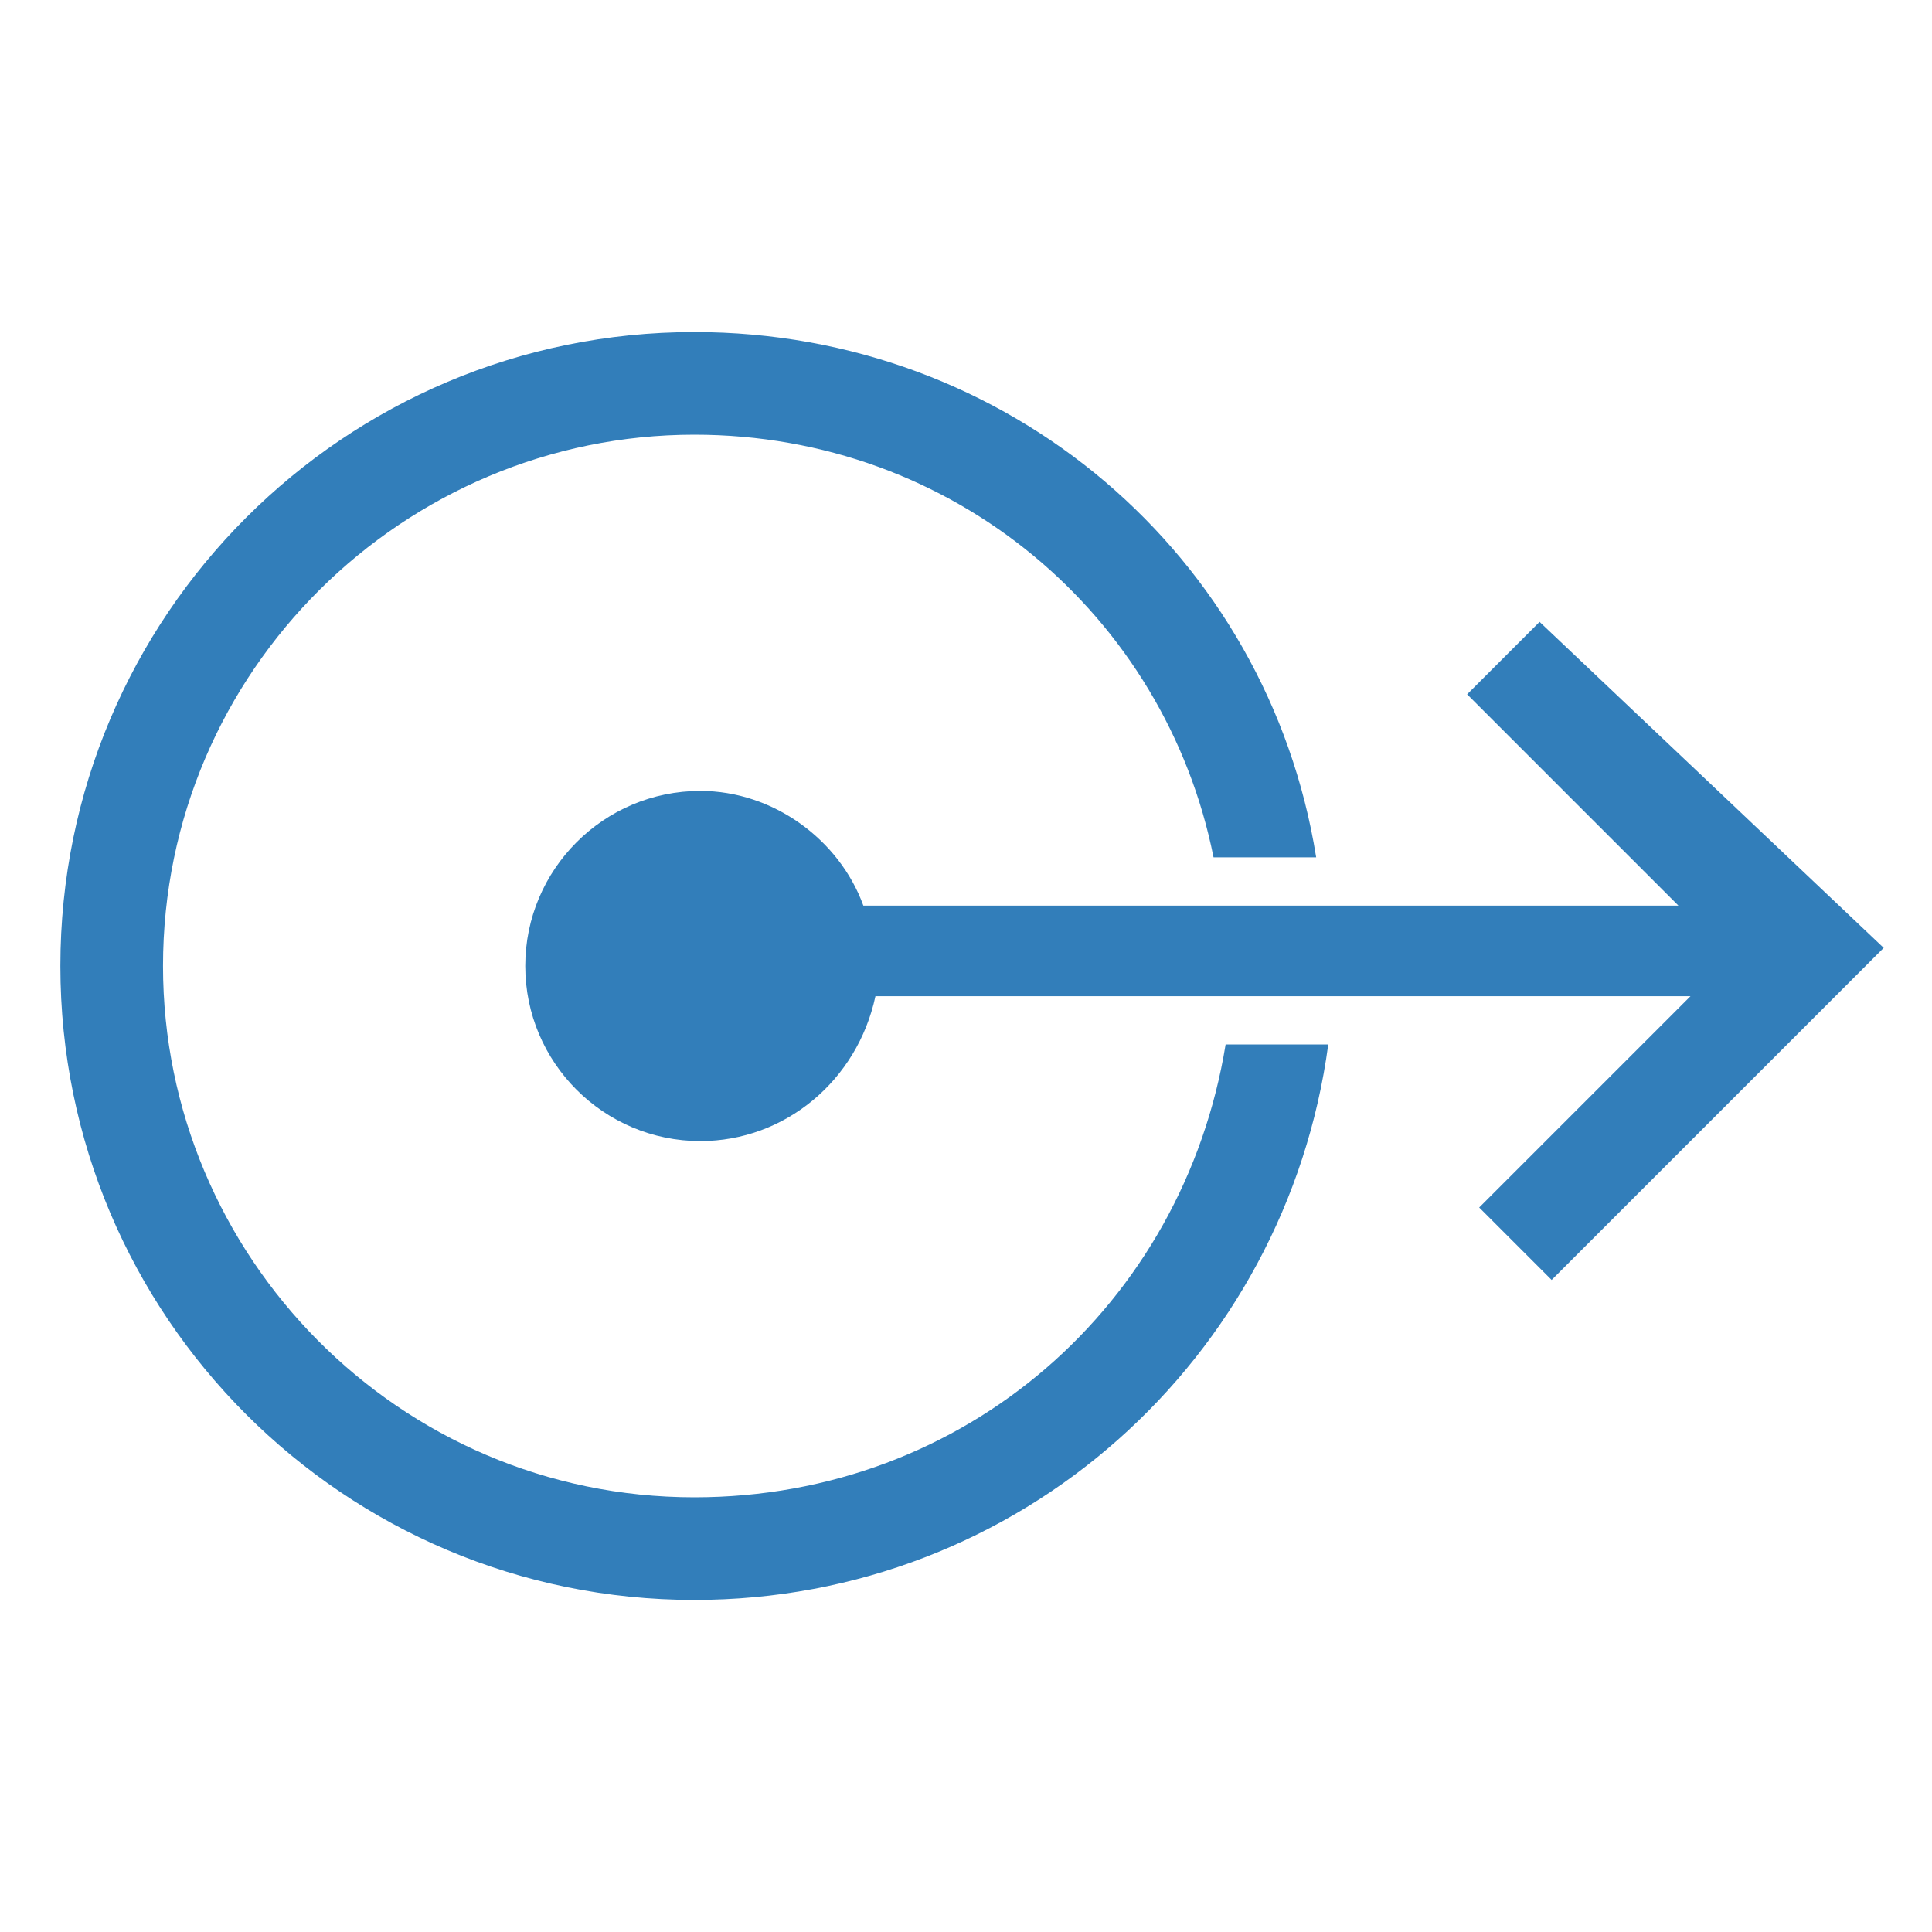
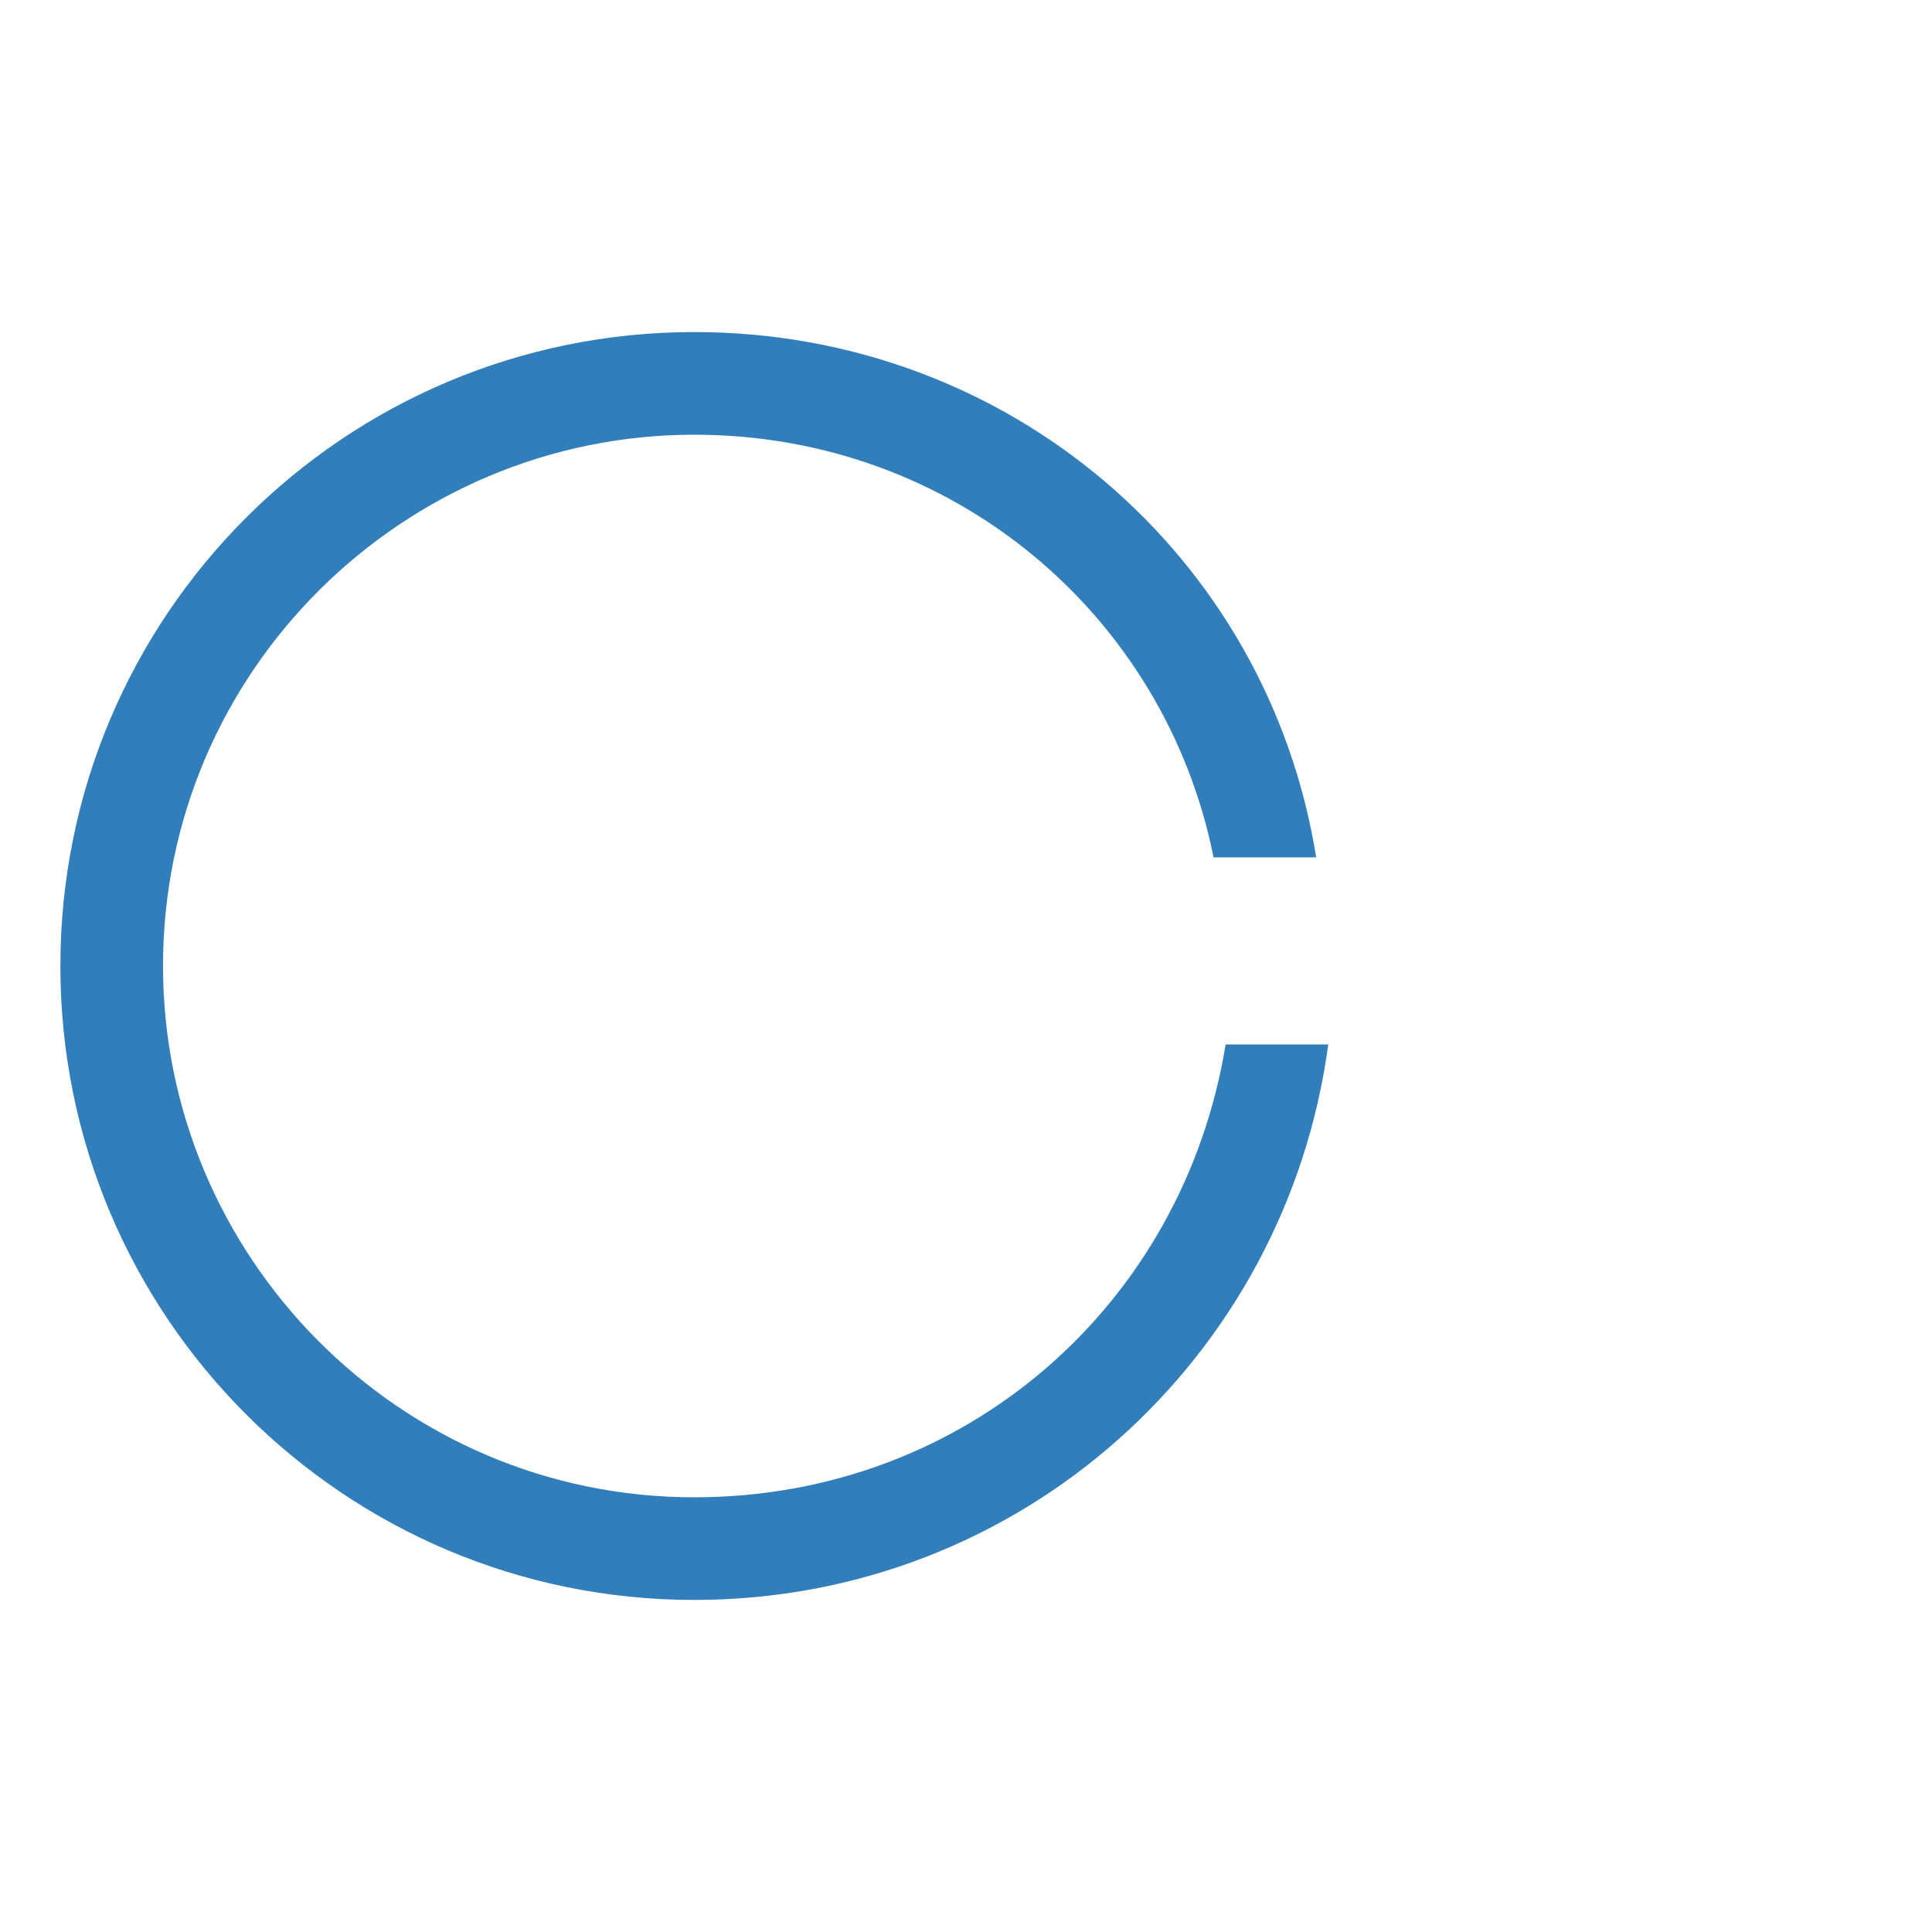
<svg xmlns="http://www.w3.org/2000/svg" version="1.1" id="Layer_1" x="0px" y="0px" viewBox="0 0 32 32" enable-background="new 0 0 32 32" xml:space="preserve">
  <g>
    <path fill="#327EBA" d="M11.5,24.8c-4.9,0-8.8-4-8.8-8.8c0-4.9,4-8.8,8.8-8.8c4.3,0,7.8,3,8.6,7h1.7C21,9.2,16.7,5.5,11.5,5.5   C5.7,5.5,1,10.2,1,16s4.7,10.5,10.5,10.5c5.4,0,9.8-4,10.5-9.2h-1.7C19.6,21.6,16,24.8,11.5,24.8z" />
-     <path fill="#327EBA" d="M25.5,10.3l-1.2,1.2l3.5,3.5H14.3c-0.4-1.1-1.5-1.9-2.7-1.9c-1.6,0-2.9,1.3-2.9,2.9s1.3,2.9,2.9,2.9   c1.4,0,2.6-1,2.9-2.4h13.5l-3.5,3.5l1.2,1.2l5.5-5.5L25.5,10.3z" />
  </g>
</svg>